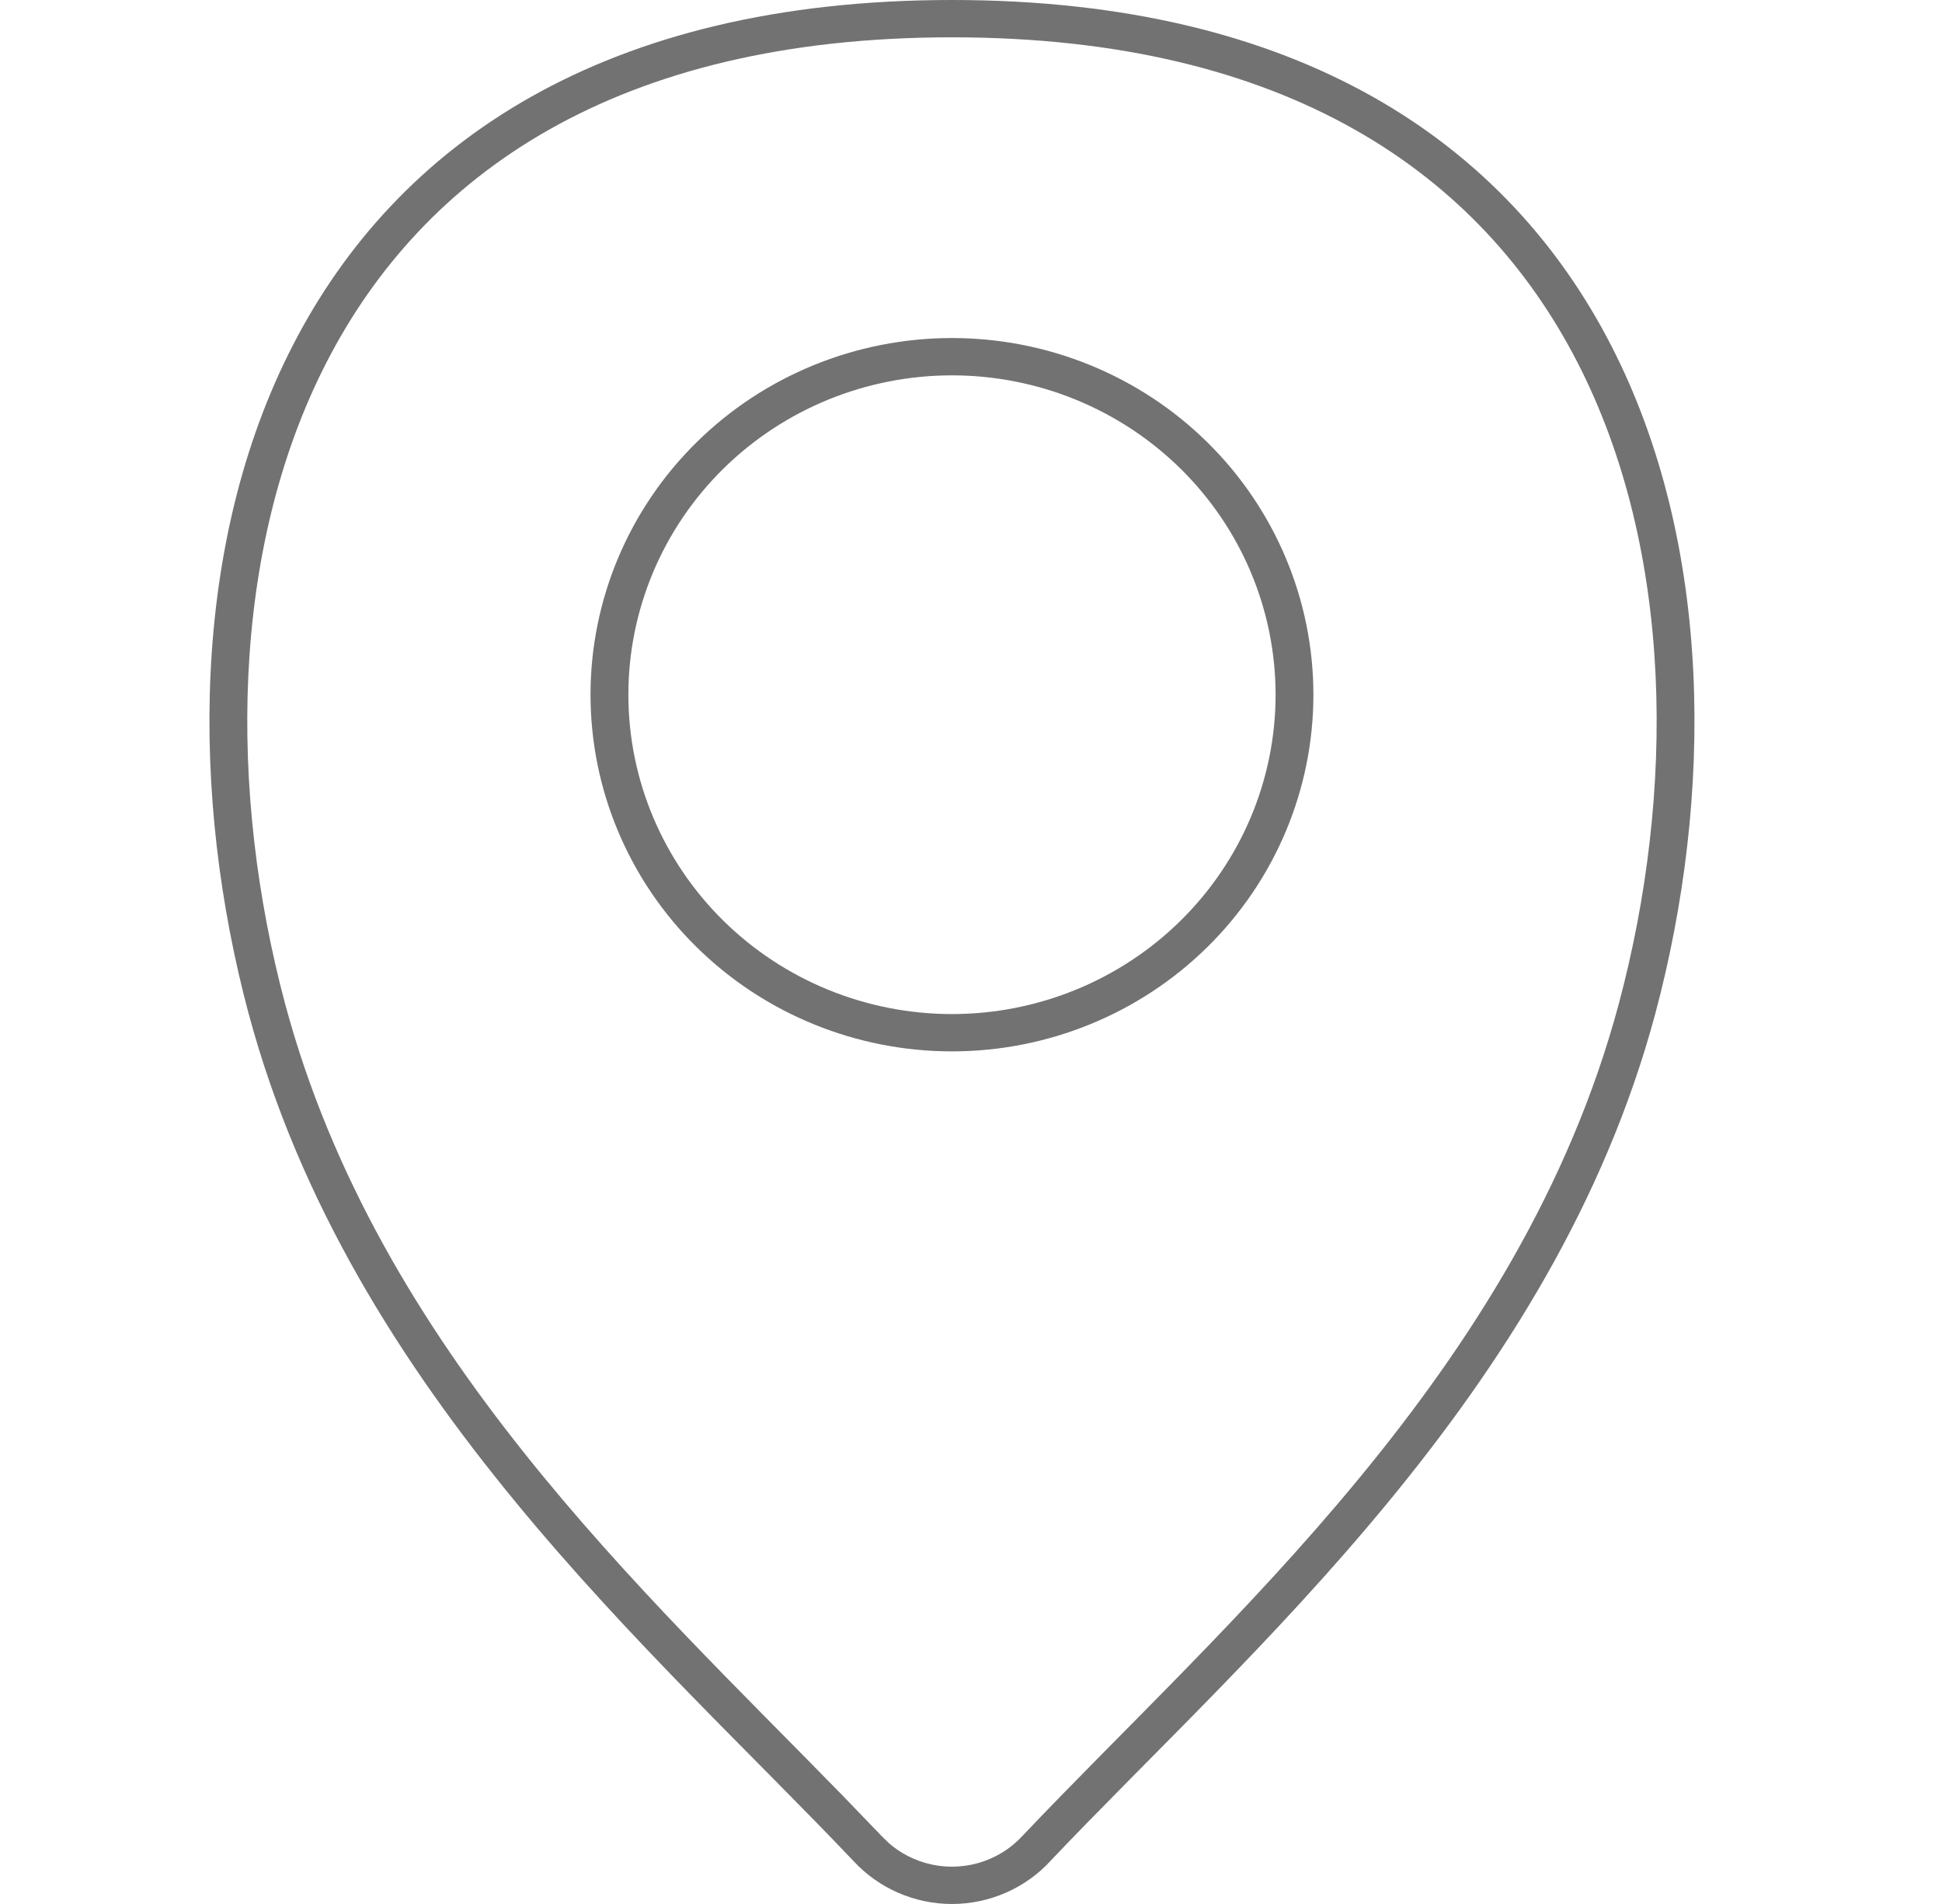
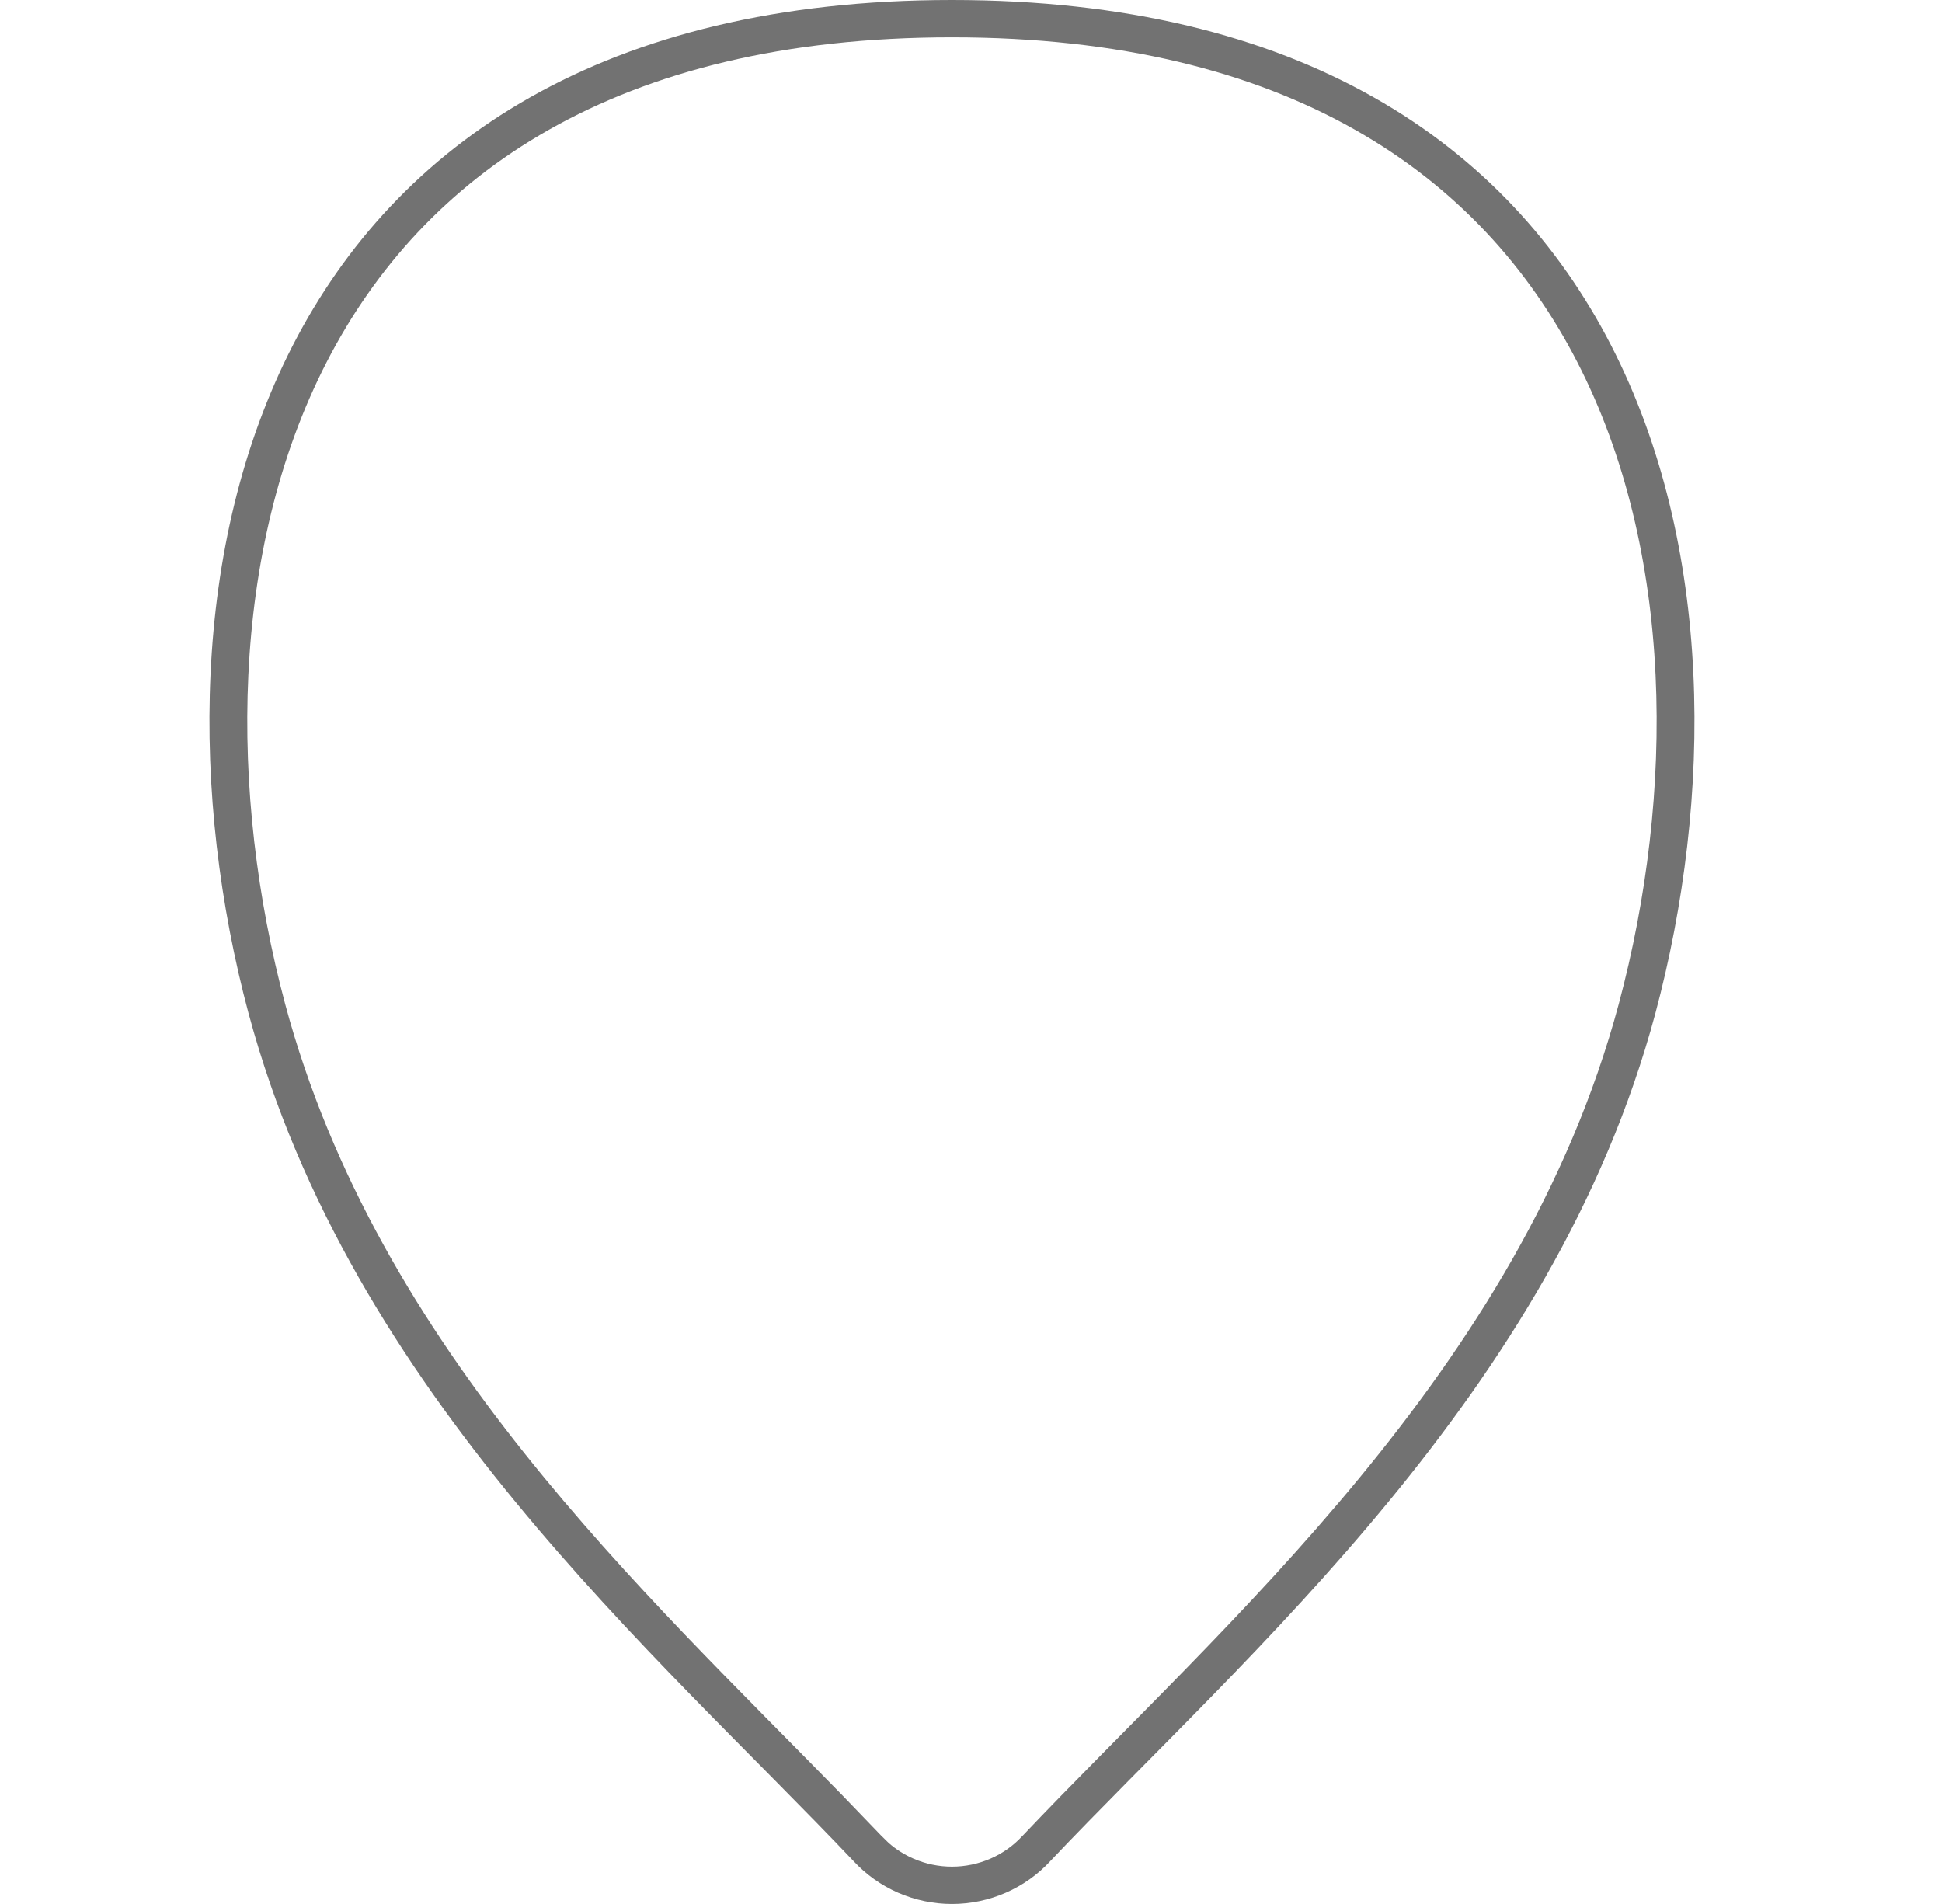
<svg xmlns="http://www.w3.org/2000/svg" width="51" height="50" viewBox="0 0 51 50" fill="none">
-   <path d="M33.499 18.243C33.498 16.019 32.603 13.886 31.009 12.314C29.415 10.741 27.254 9.857 25 9.857C22.746 9.857 20.585 10.741 18.991 12.314C17.398 13.886 16.502 16.019 16.502 18.243C16.502 20.467 17.398 22.6 18.991 24.173C20.585 25.746 22.746 26.63 25 26.63C27.254 26.63 29.415 25.746 31.009 24.173C32.603 22.6 33.499 20.467 33.499 18.243ZM34.492 18.243C34.492 20.727 33.492 23.11 31.712 24.866C29.931 26.623 27.517 27.61 25 27.61C22.483 27.61 20.068 26.623 18.288 24.866C16.508 23.11 15.508 20.727 15.508 18.243C15.508 15.759 16.508 13.376 18.288 11.62C20.068 9.863 22.483 8.877 25 8.877C27.517 8.877 29.931 9.863 31.712 11.62C33.491 13.376 34.492 15.759 34.492 18.243Z" fill="#727272" />
  <path d="M25 0C34.158 0 39.59 3.782 42.309 9.067C45.005 14.308 44.989 20.942 43.47 26.622C40.791 36.596 32.747 43.424 27.585 48.871L27.585 48.872C27.258 49.227 26.858 49.511 26.413 49.705C25.968 49.899 25.487 50 25 50C24.513 50 24.032 49.899 23.586 49.705C23.142 49.511 22.742 49.227 22.414 48.872C17.25 43.425 9.21 36.597 6.531 26.623L6.53 26.622C5.011 20.942 4.995 14.308 7.691 9.067C10.41 3.782 15.842 1.81331e-05 25 0ZM25 0.98C16.168 0.98 11.106 4.595 8.578 9.51C6.027 14.469 6.01 20.838 7.49 26.371C9.926 35.439 16.918 41.807 22.128 47.152L23.145 48.208L23.15 48.212L23.335 48.394C23.529 48.564 23.749 48.705 23.988 48.809C24.307 48.948 24.652 49.02 25 49.02C25.348 49.02 25.693 48.948 26.012 48.809C26.33 48.67 26.616 48.467 26.85 48.212L26.855 48.208C32.127 42.644 39.911 36.044 42.51 26.371C43.99 20.838 43.974 14.469 41.423 9.51C38.895 4.595 33.832 0.98 25 0.98Z" fill="#727272" />
</svg>